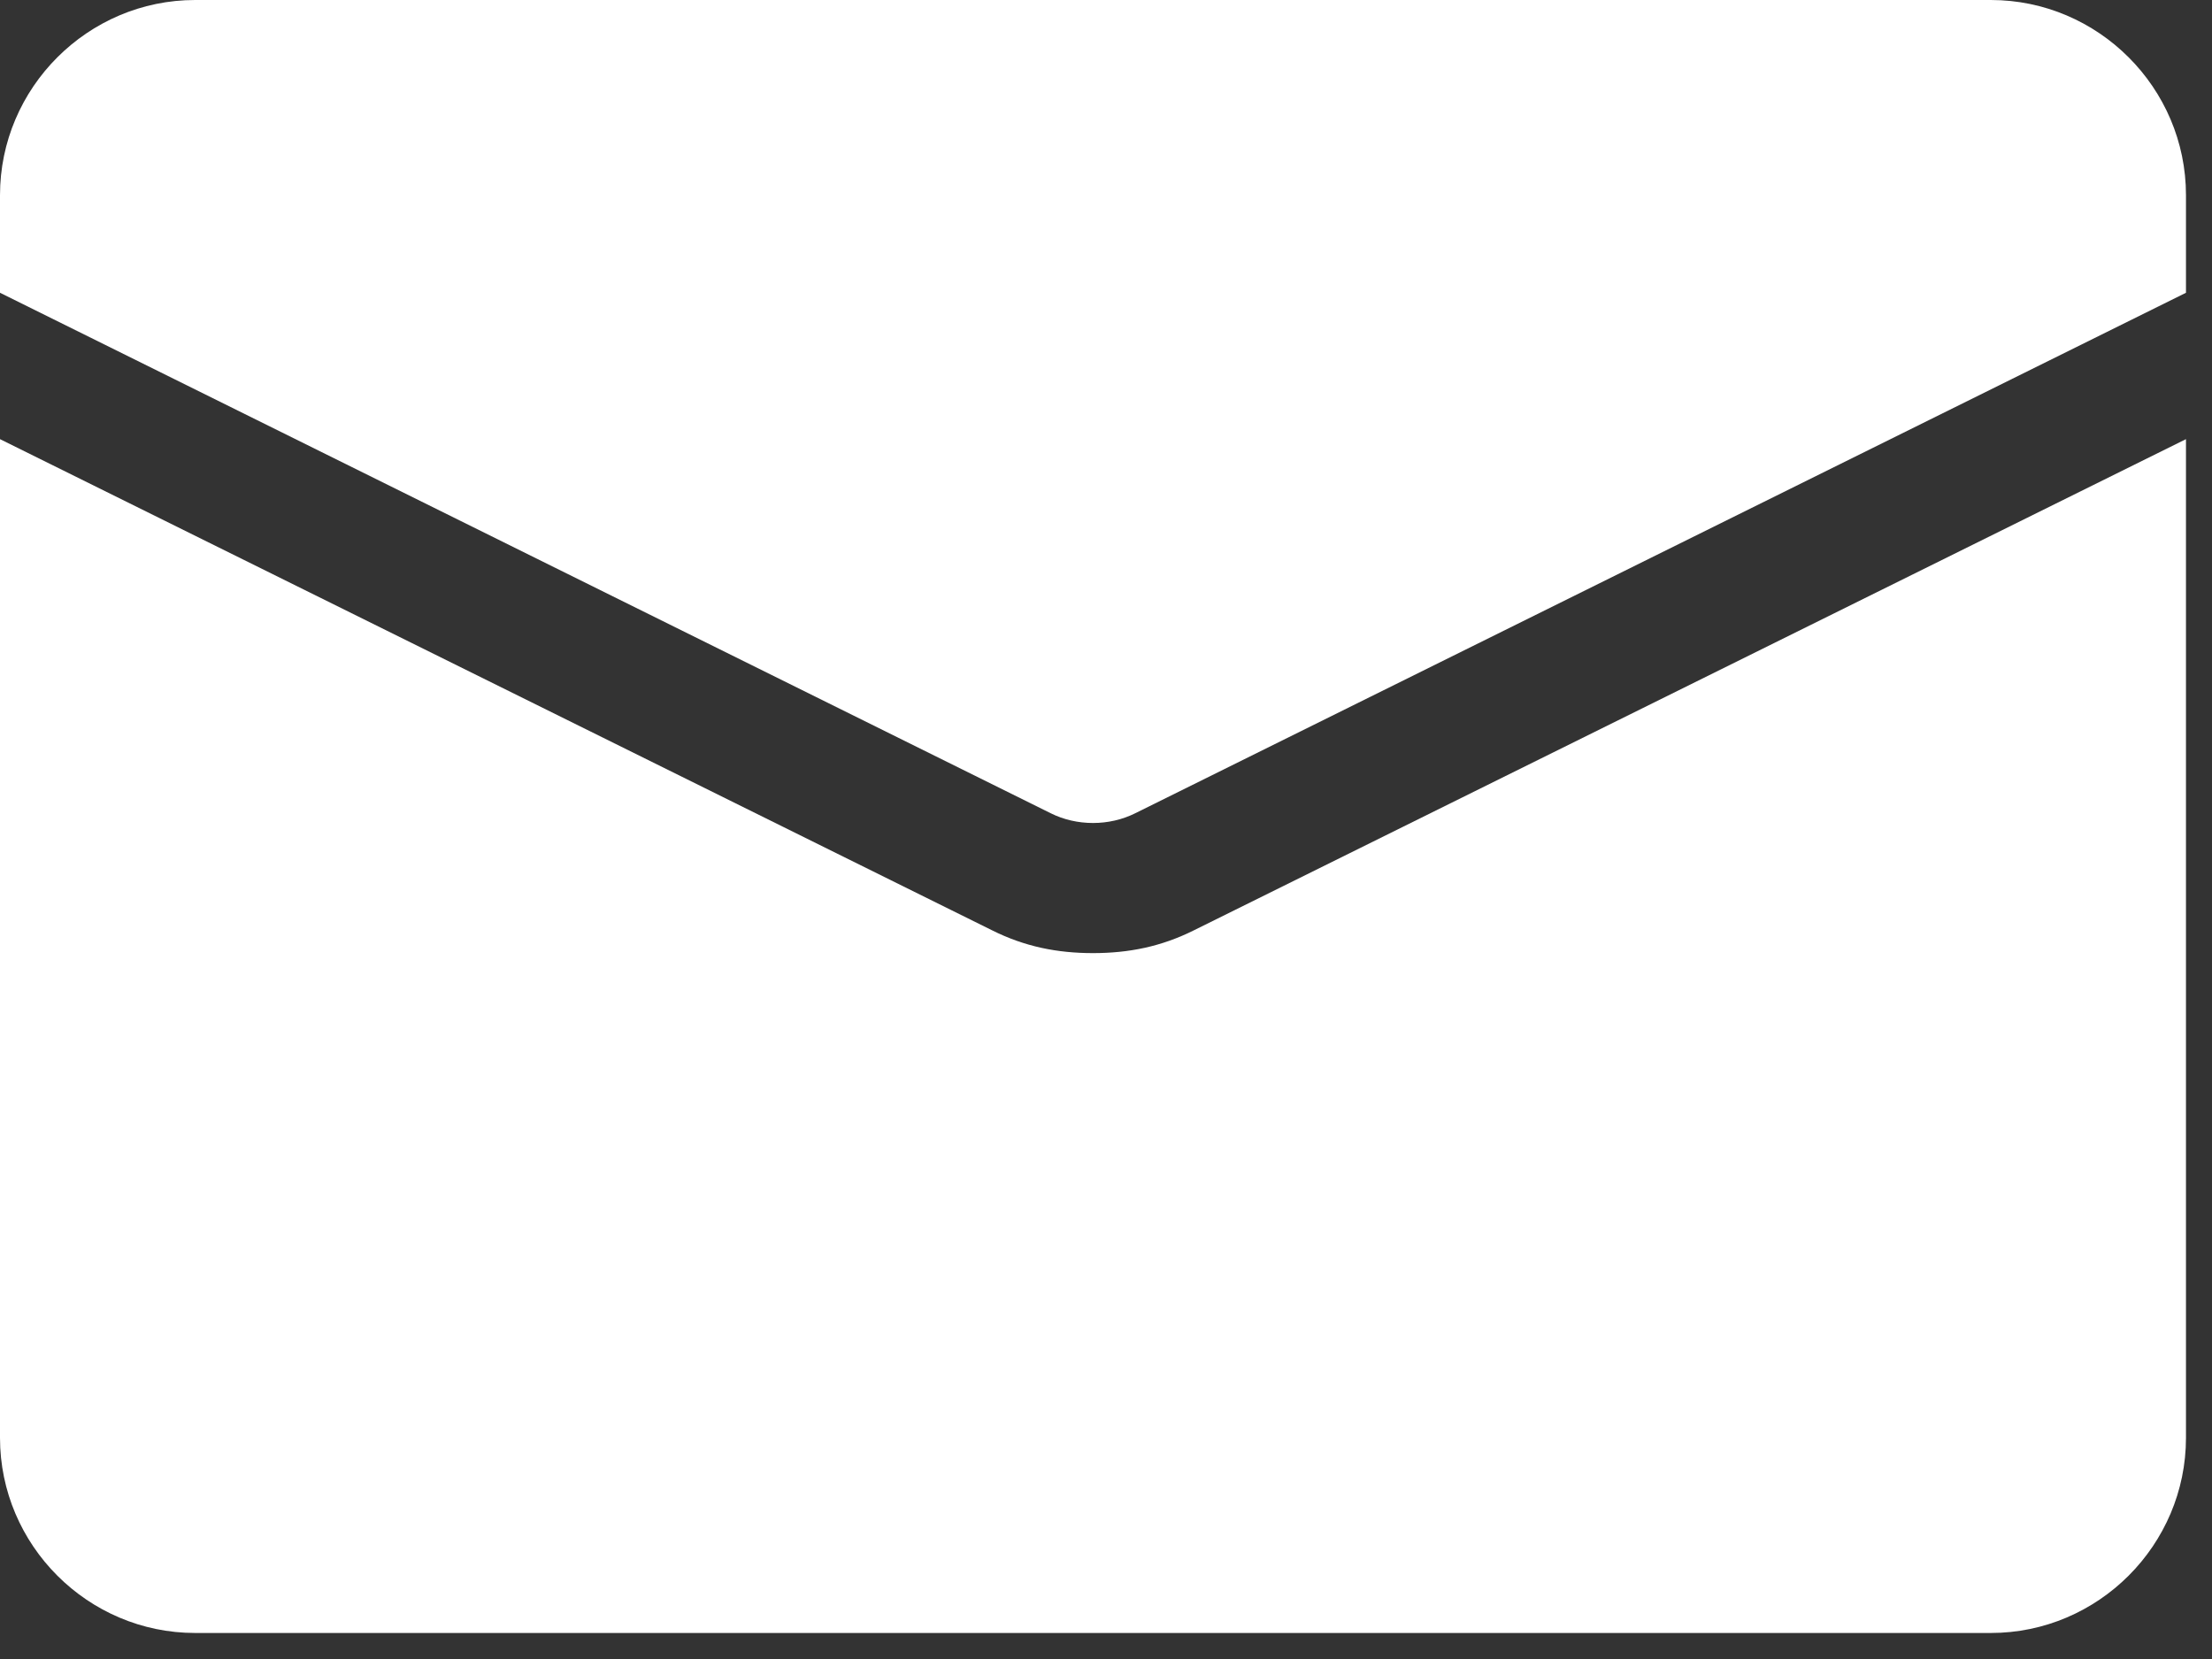
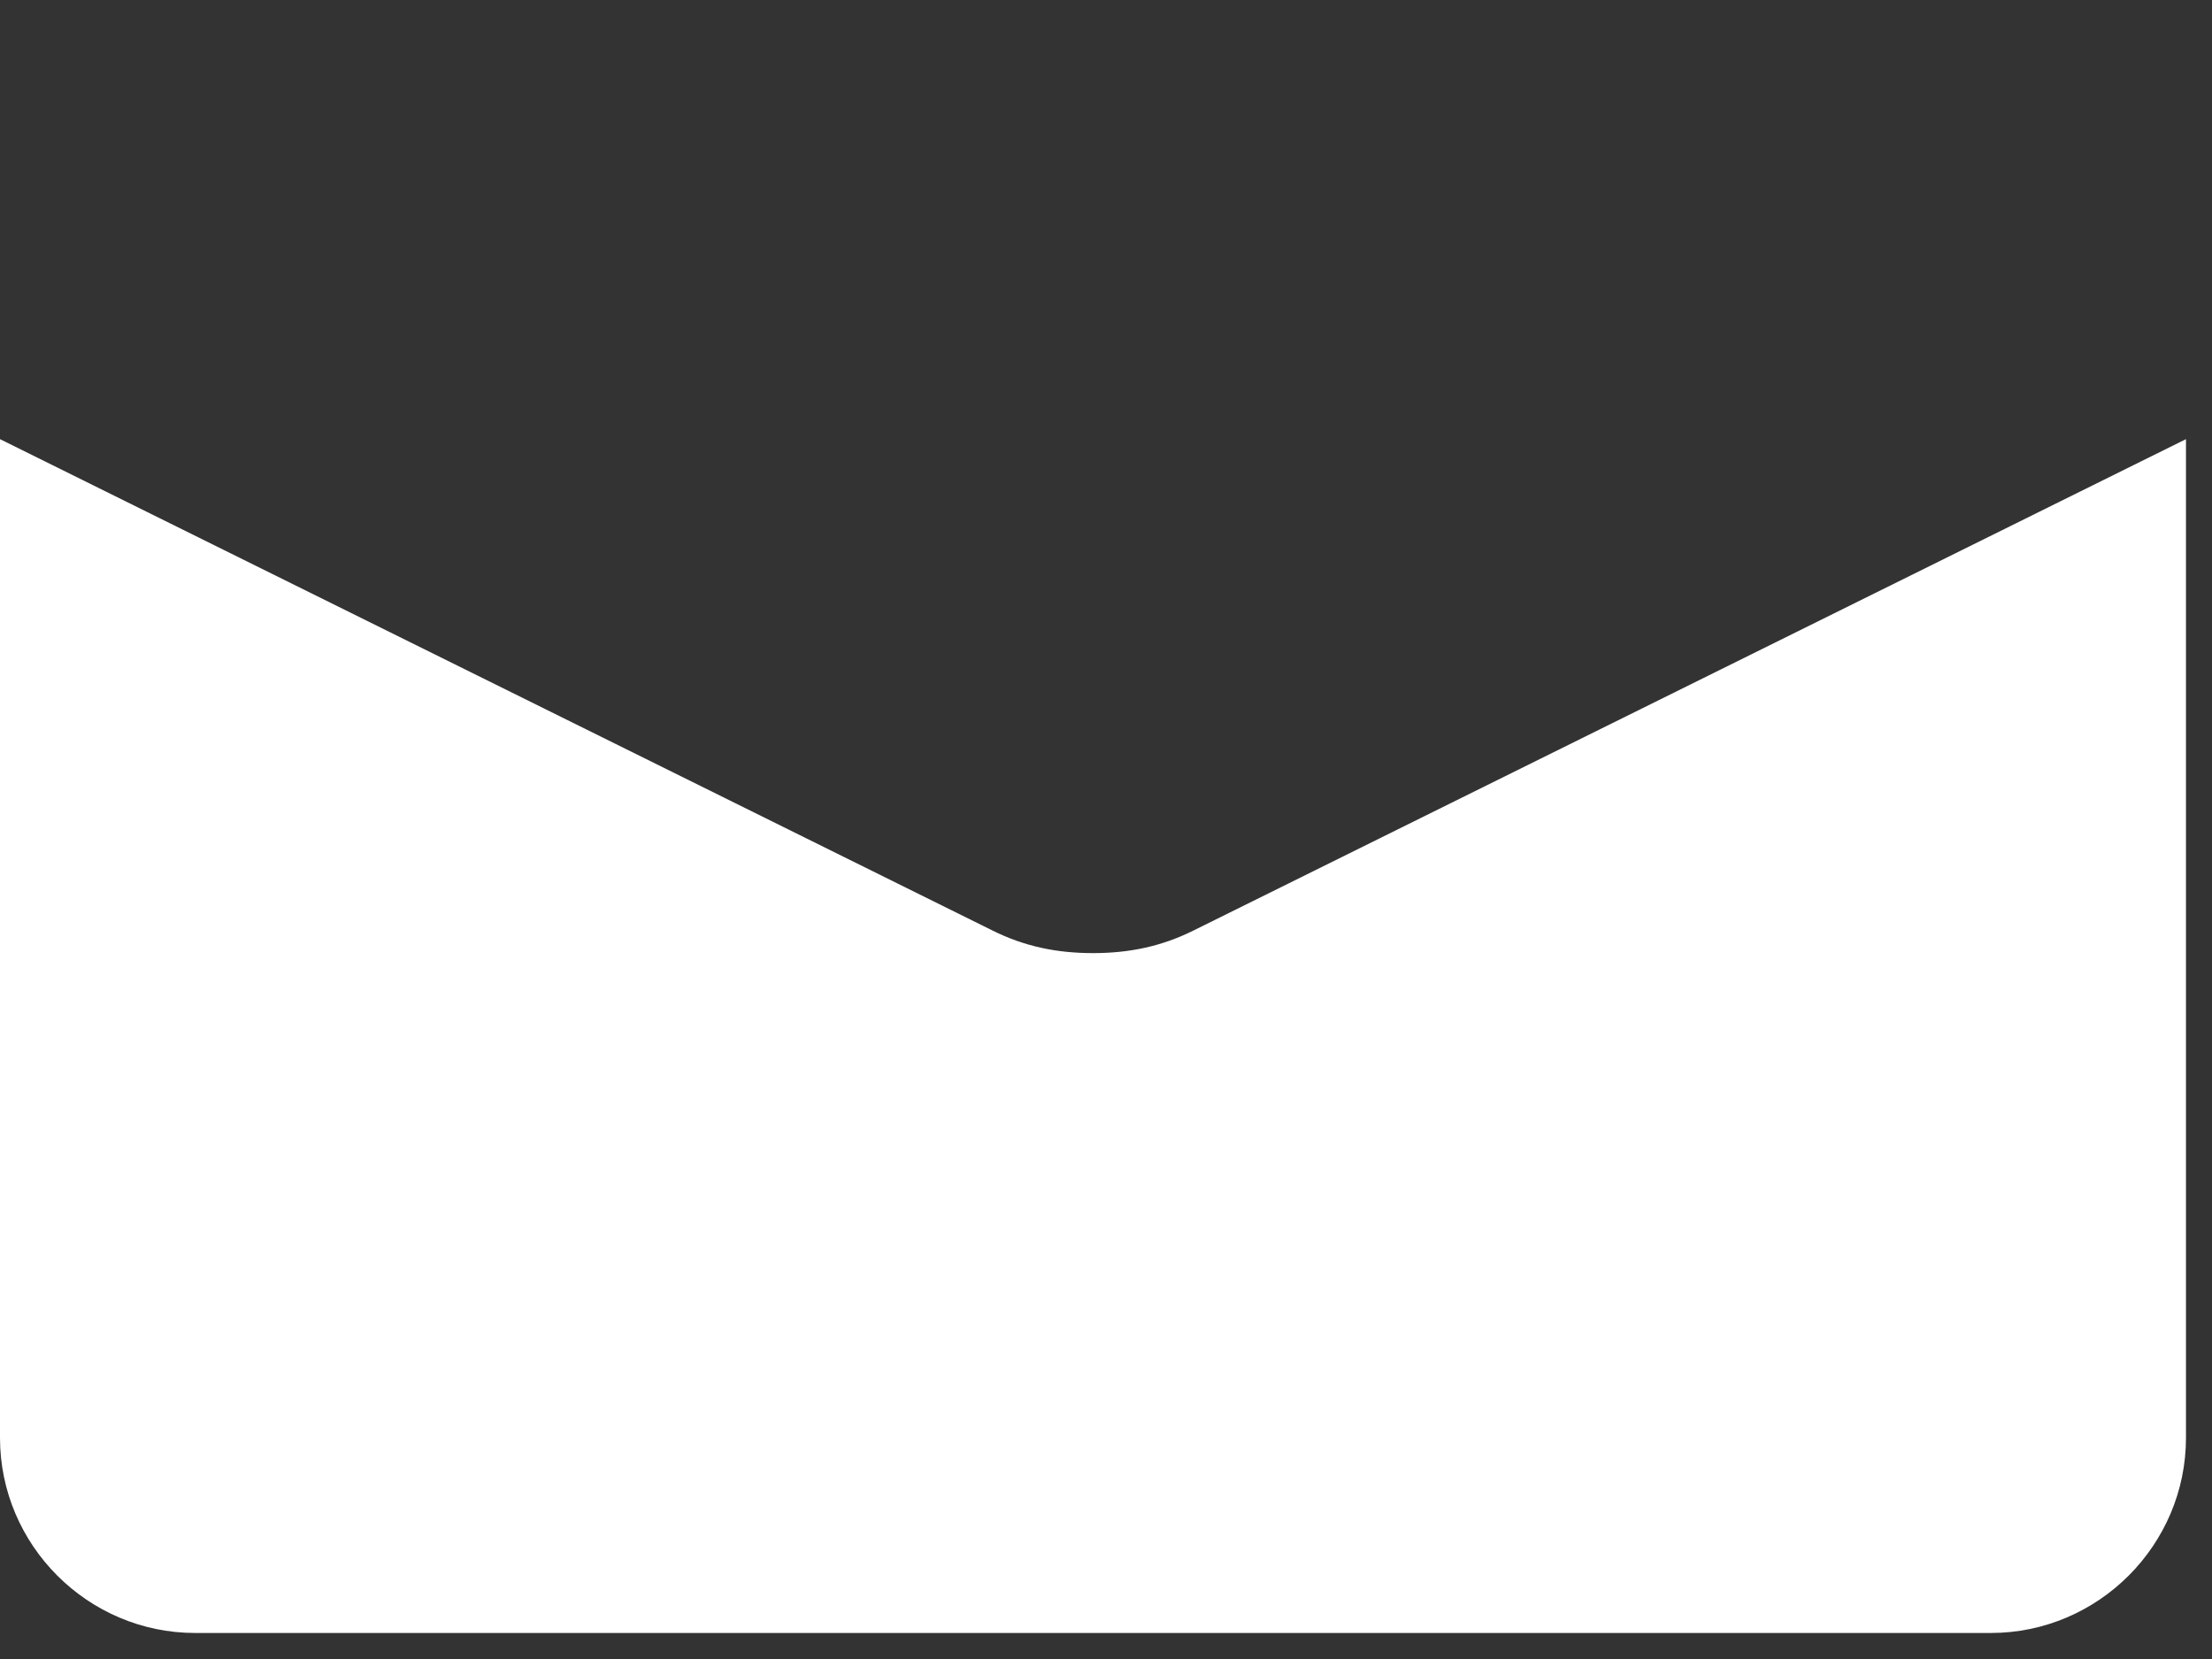
<svg xmlns="http://www.w3.org/2000/svg" width="68" height="51" viewBox="0 0 68 51" fill="none">
  <rect x="0" y="0" width="68" height="51" fill="#333333" stroke="none" />
-   <path d="M67.2 6C67.2 2.7 64.5 0 61.2 0H6C2.7 0 0 2.7 0 6V9L32.3 25C33.1 25.4 34.1 25.4 34.9 25L67.2 9V6Z" fill="white" />
  <path d="M6 50.2H61.2C64.5 50.2 67.2 47.5 67.2 44.2V13.5L36.7 28.6C35.7 29.1 34.7 29.3 33.6 29.3C32.5 29.3 31.5 29.1 30.5 28.6L0 13.5V44.2C0 47.5 2.7 50.2 6 50.2Z" fill="white" />
</svg>